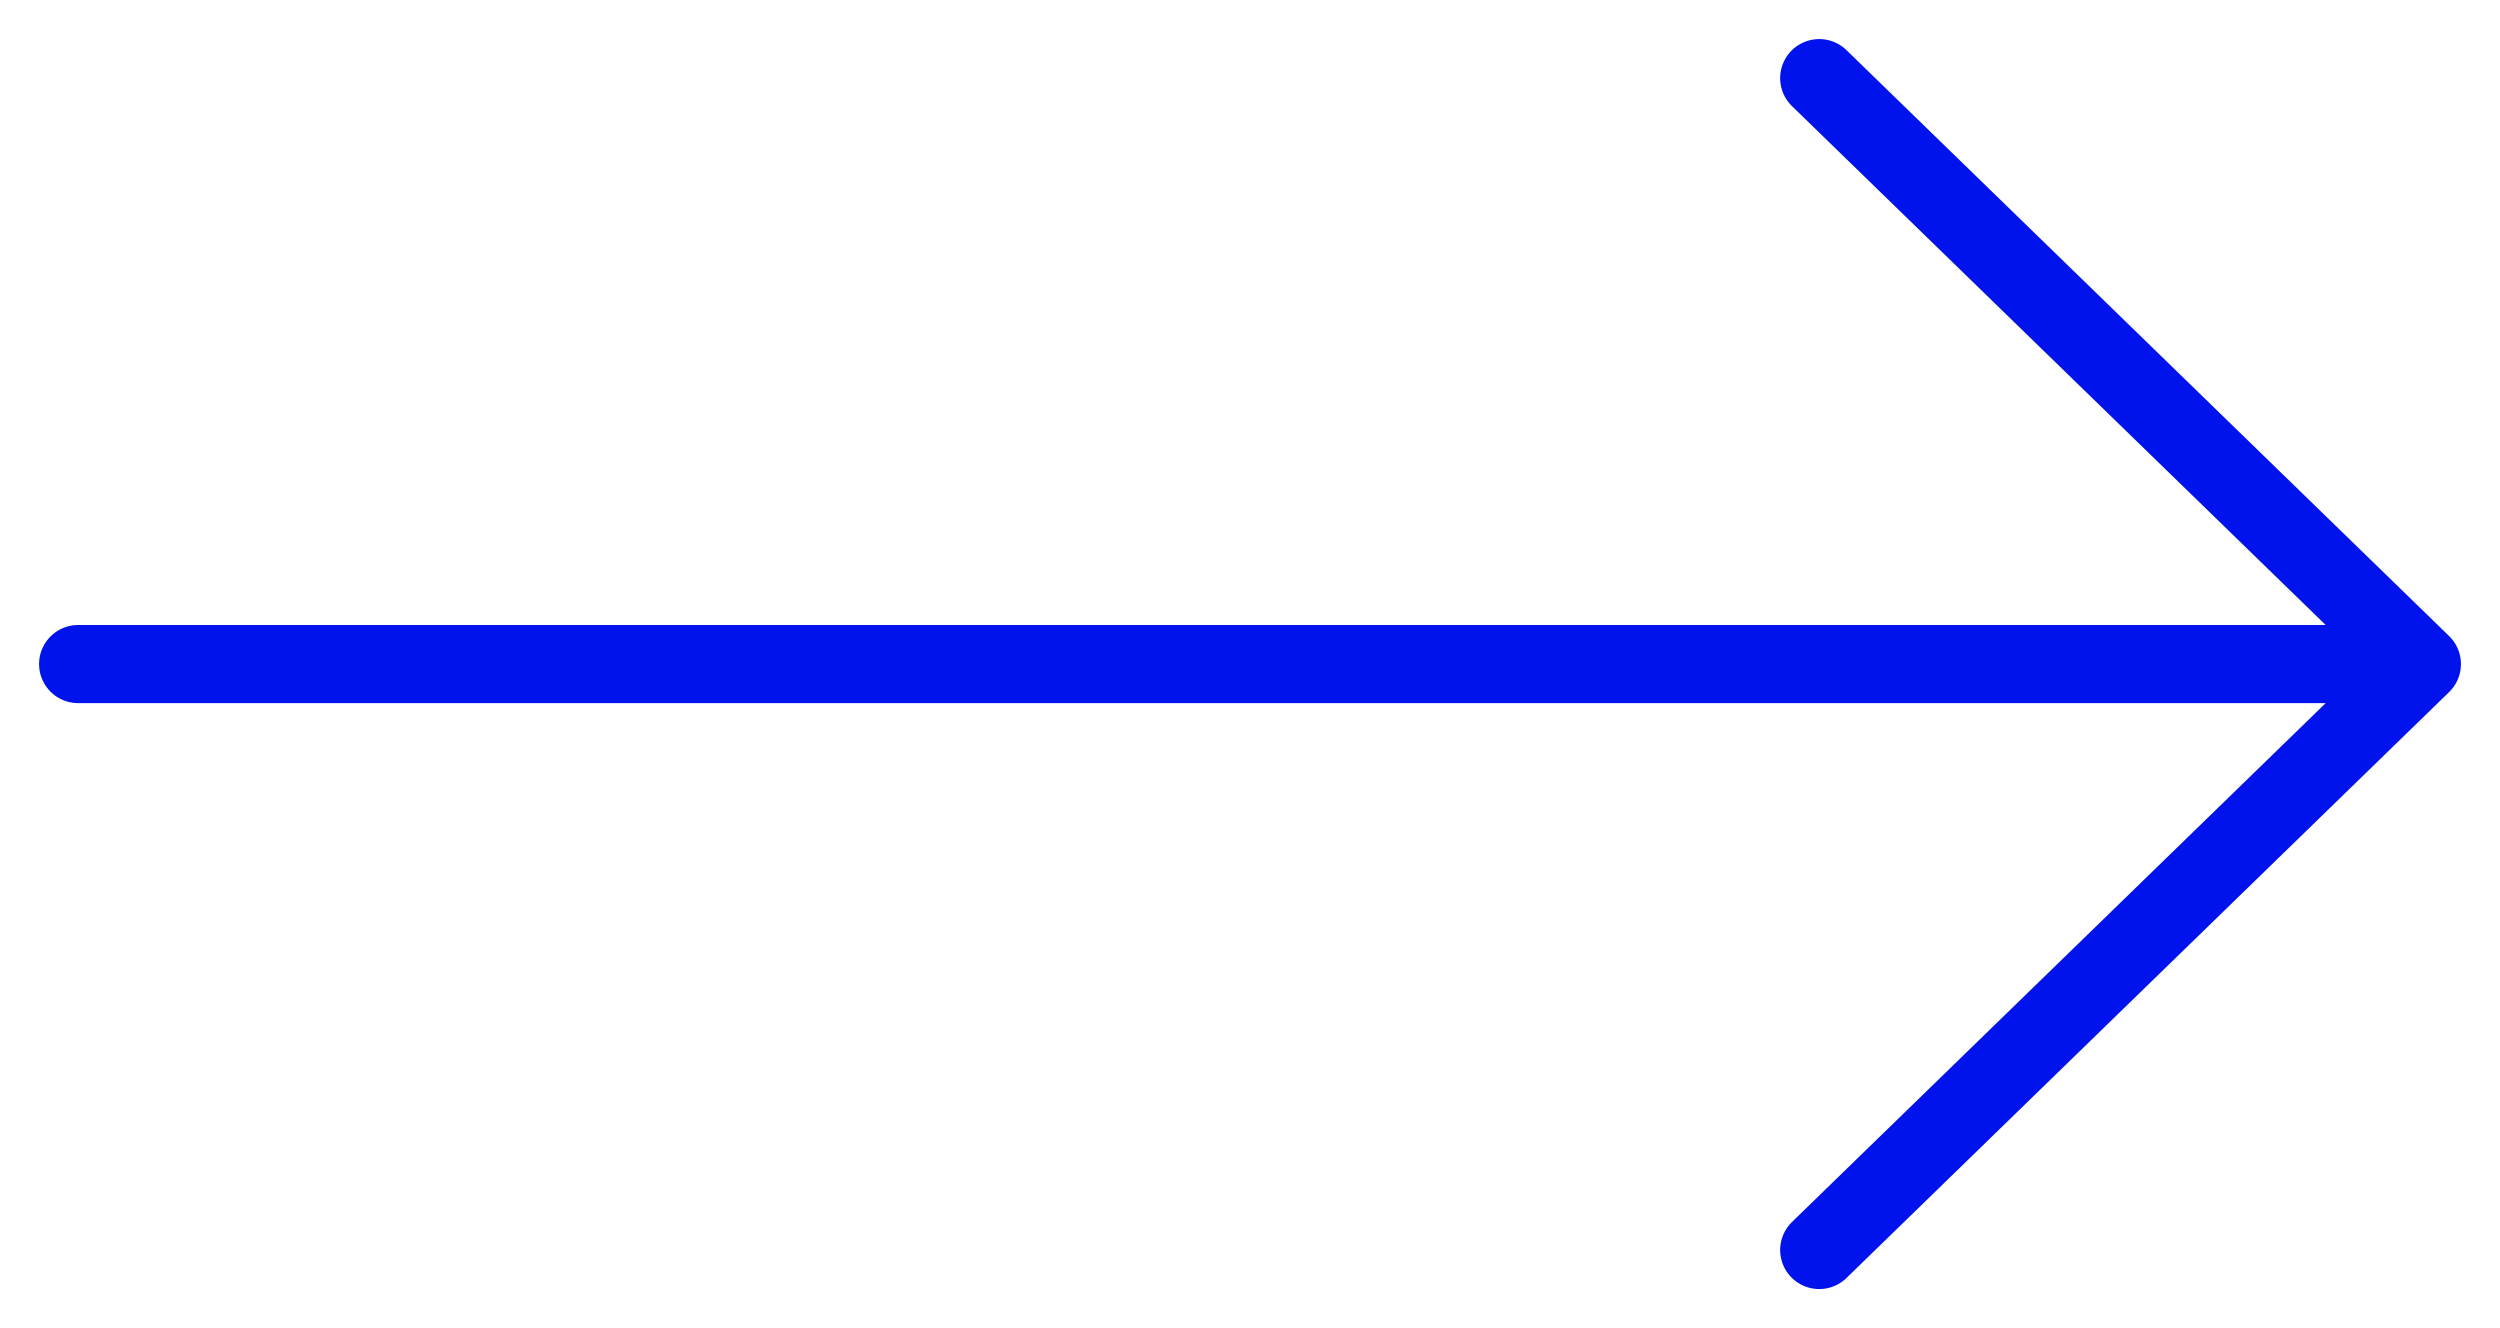
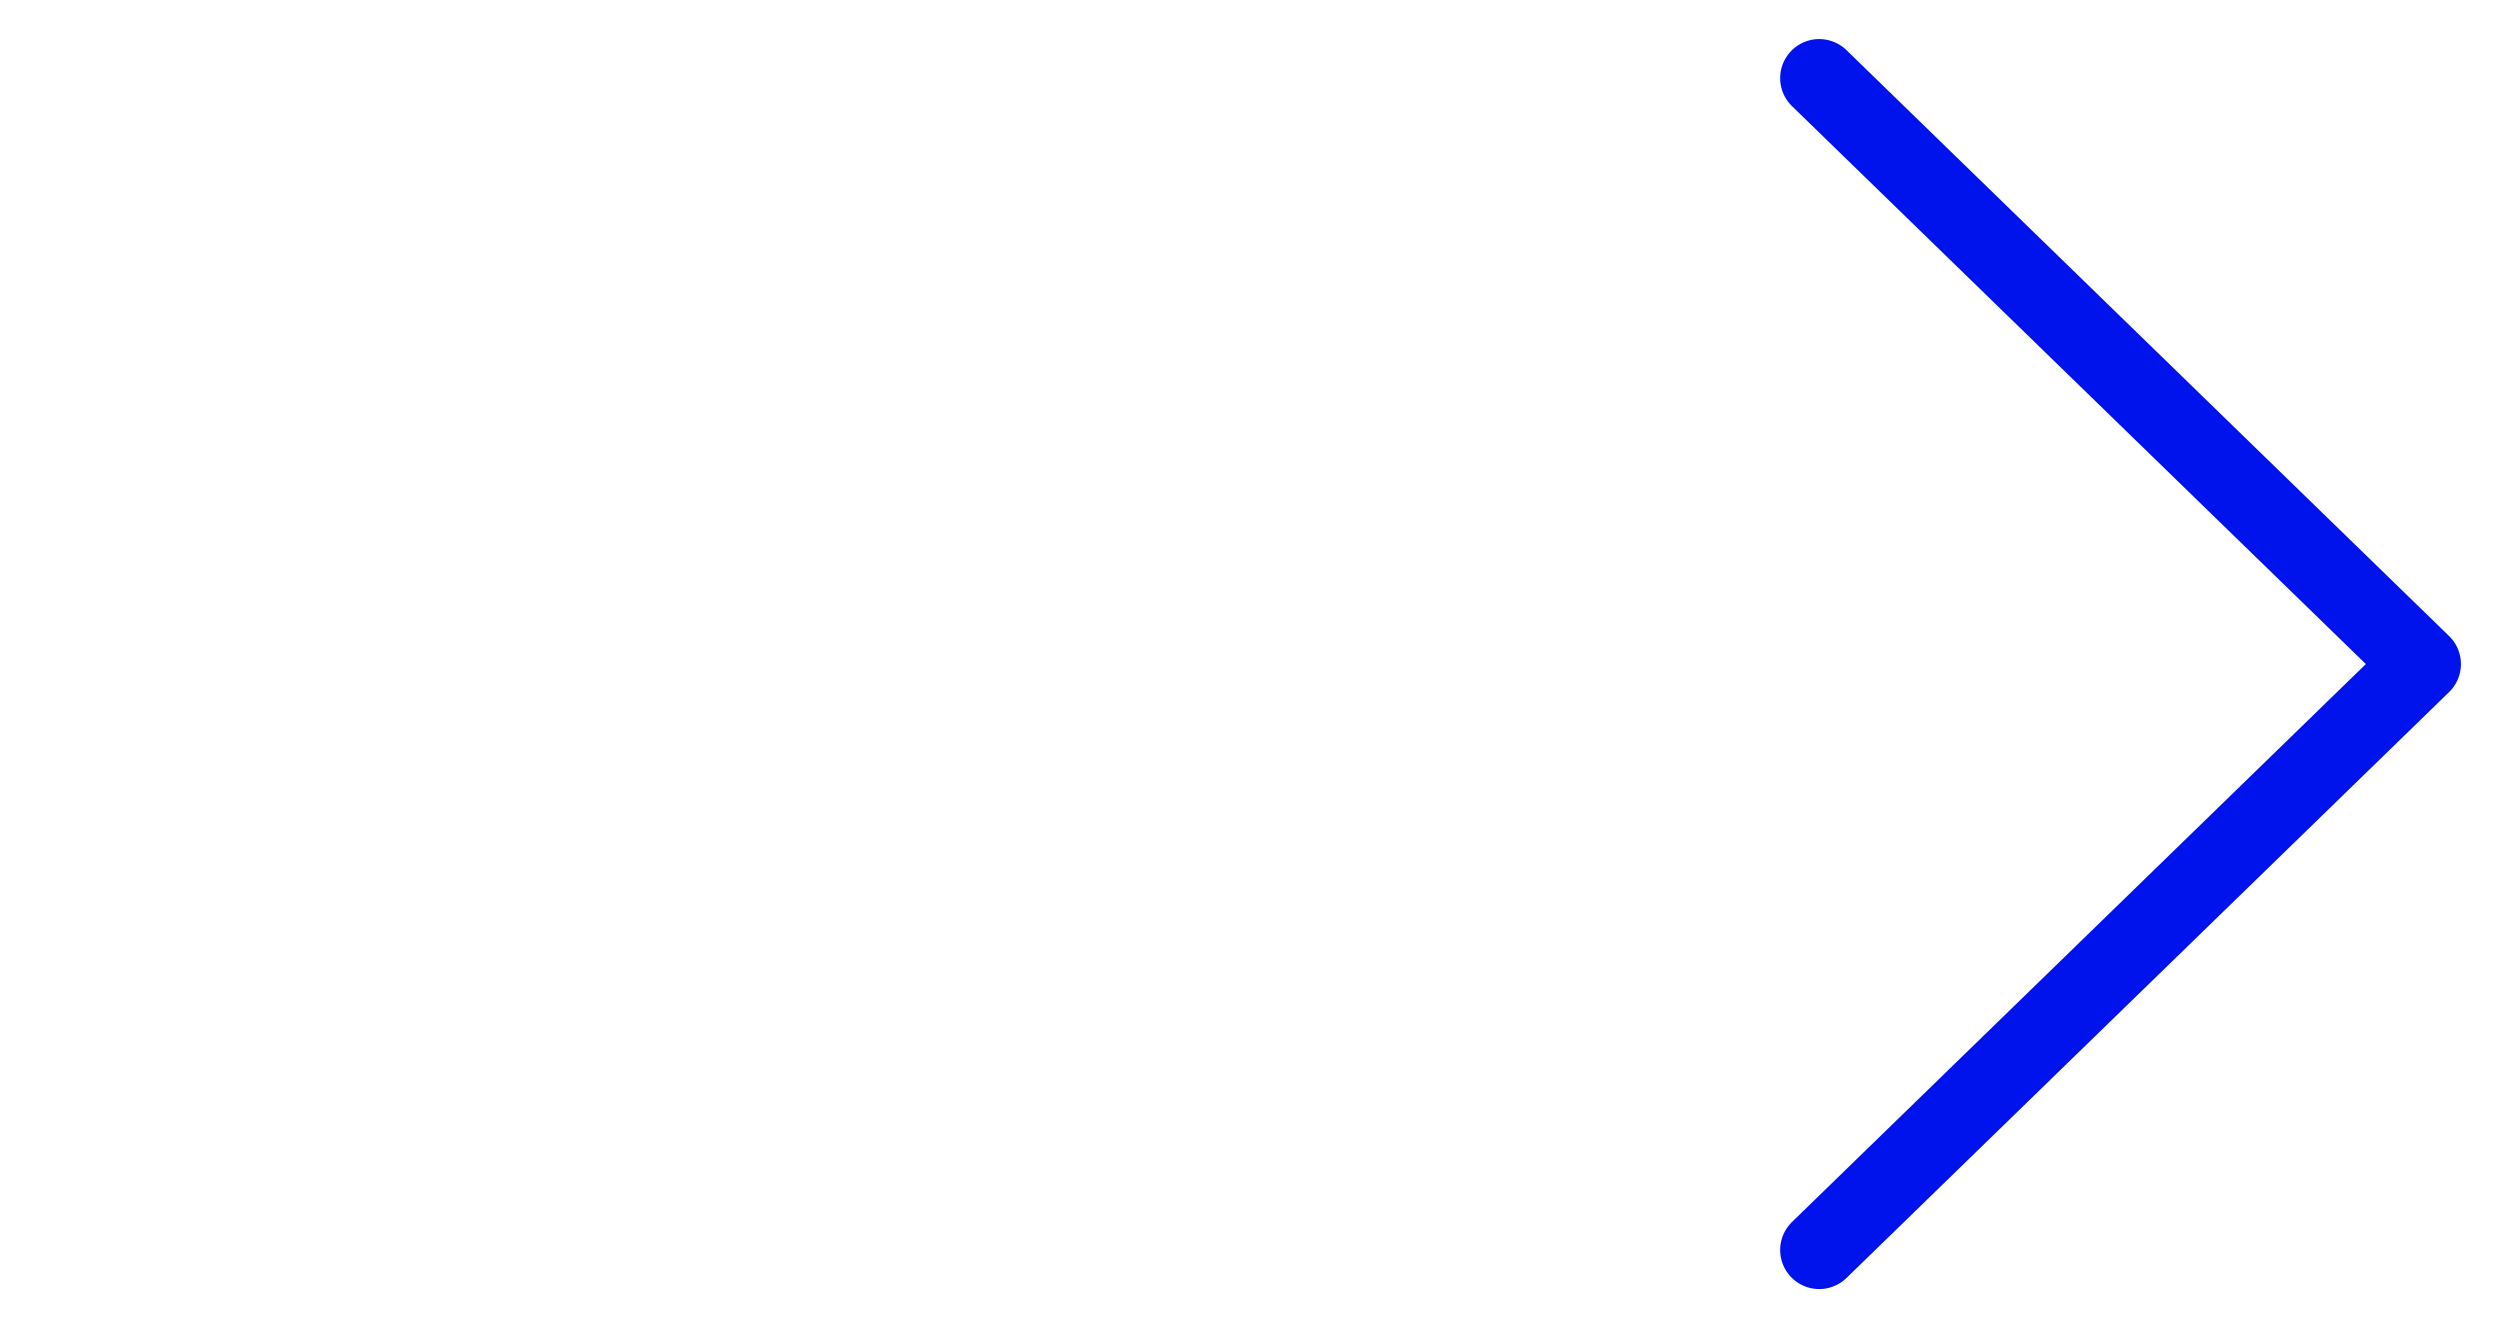
<svg xmlns="http://www.w3.org/2000/svg" width="32" height="17" viewBox="0 0 32 17" fill="none">
-   <path d="M23.286 1L31 8.5M31 8.5L23.286 16M31 8.5H1" stroke="#0013ED" stroke-linecap="round" stroke-linejoin="round" />
+   <path d="M23.286 1L31 8.5M31 8.5L23.286 16M31 8.5" stroke="#0013ED" stroke-linecap="round" stroke-linejoin="round" />
</svg>